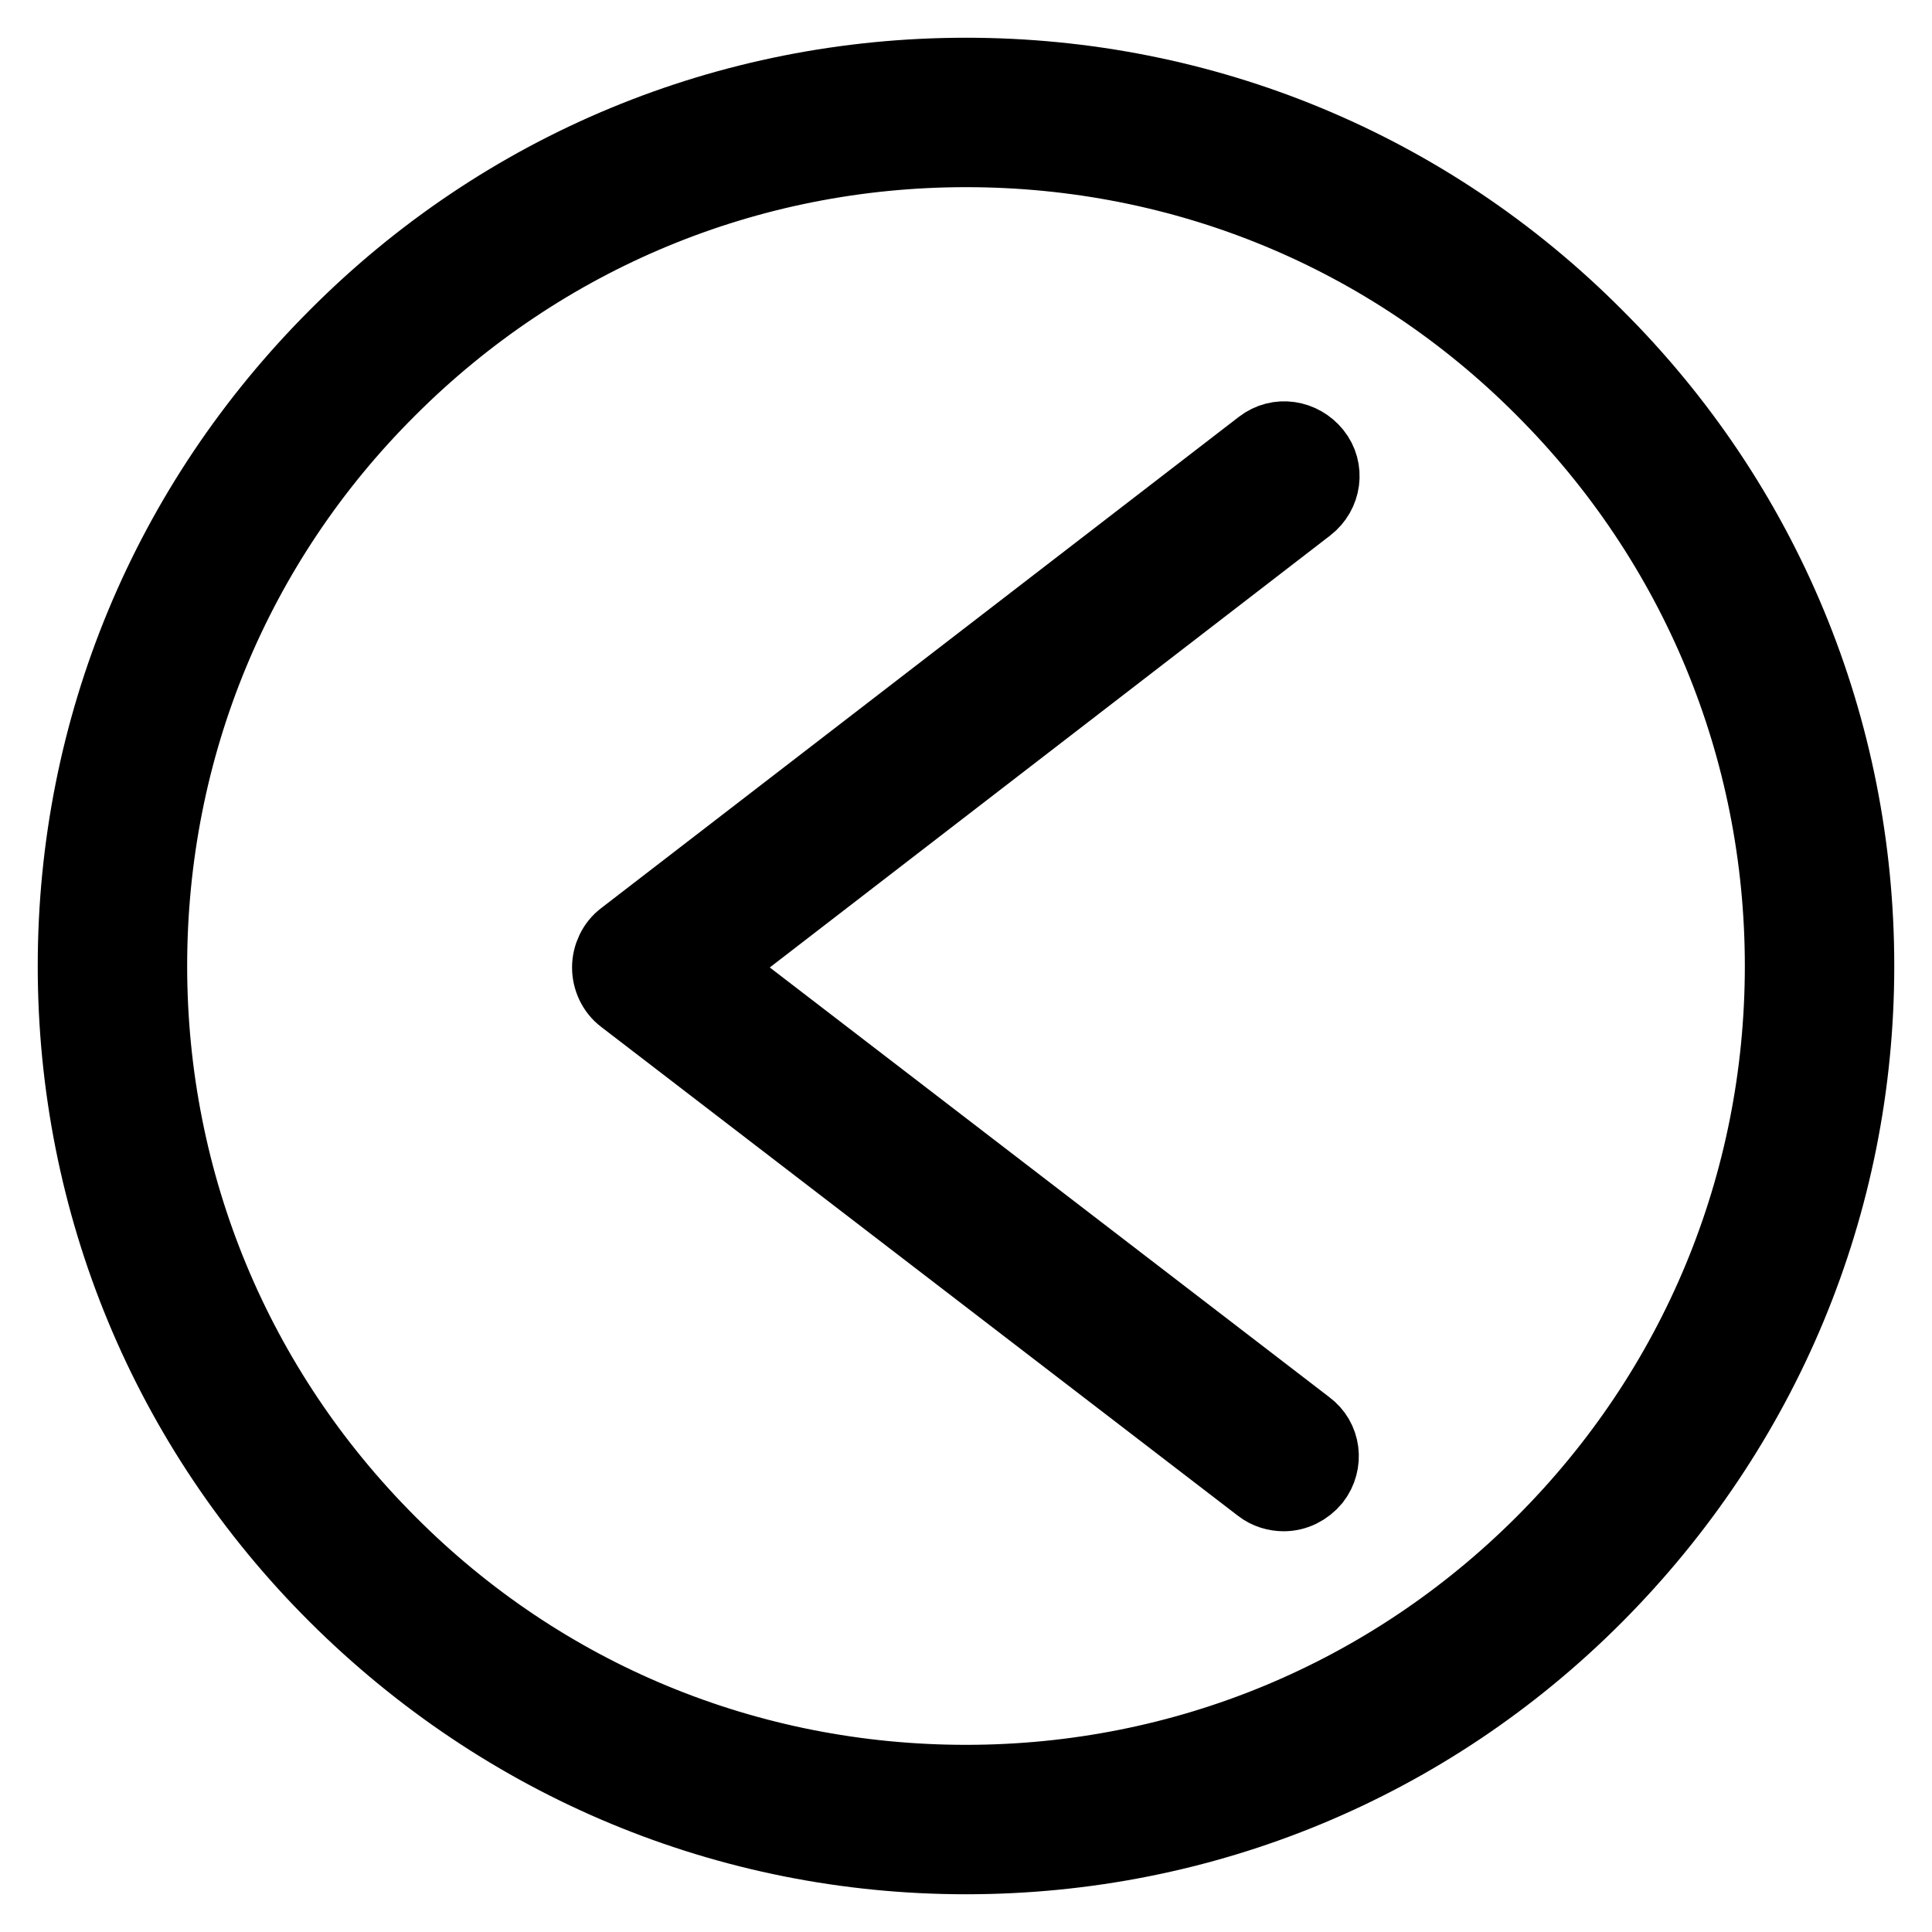
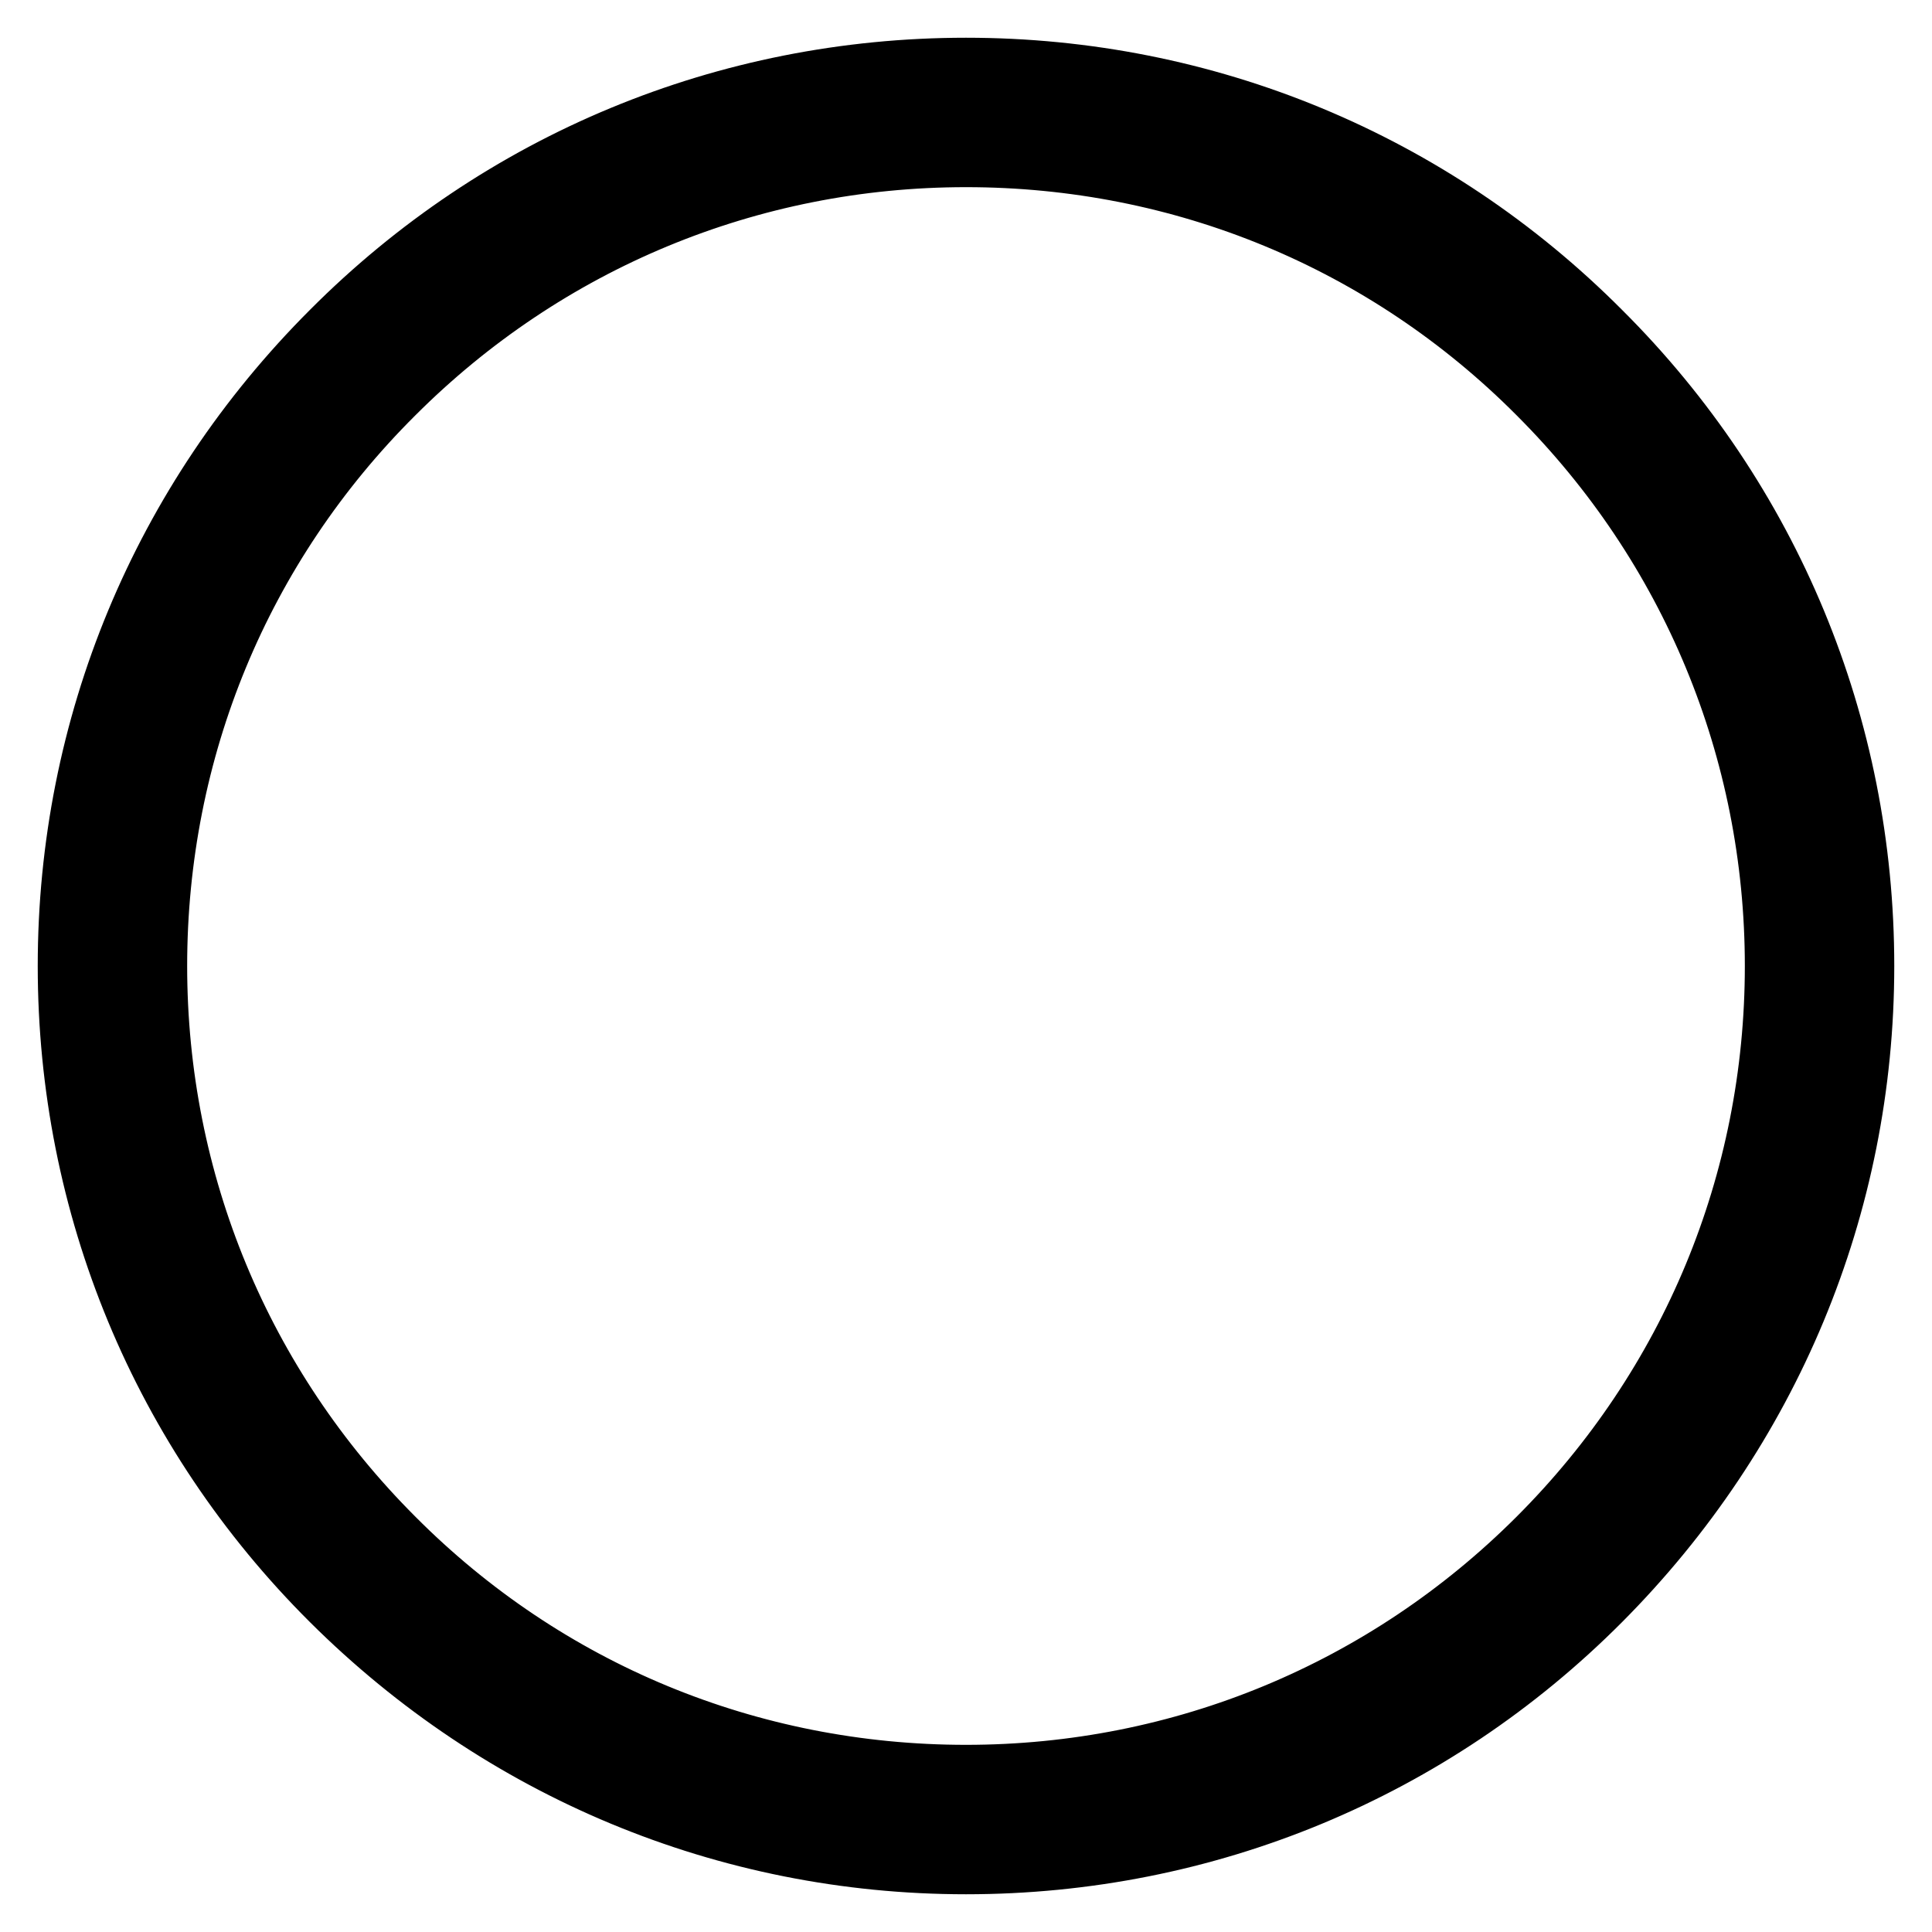
<svg xmlns="http://www.w3.org/2000/svg" version="1.1" x="0px" y="0px" viewBox="0 0 256 256" enable-background="new 0 0 256 256" xml:space="preserve">
  <g>
    <g>
      <path stroke-width="10" fill-opacity="0" stroke="#000000" d="M211.4,44.6C189.2,22.3,159.5,10,128,10c-31.5,0-61.2,12.3-83.4,34.6C22.3,66.9,10,96.5,10,128c0,31.5,12.3,61.2,34.6,83.4S96.5,246,128,246c31.5,0,61.2-12.3,83.4-34.6S246,159.5,246,128C246,96.5,233.7,66.8,211.4,44.6z M204.5,204.5c-20.4,20.4-47.6,31.7-76.5,31.7c-28.9,0-56.1-11.2-76.5-31.7c-20.4-20.4-31.7-47.6-31.7-76.5c0-28.9,11.2-56.1,31.7-76.5C71.9,31.1,99.1,19.8,128,19.8c28.9,0,56.1,11.2,76.5,31.7c20.4,20.4,31.7,47.6,31.7,76.5C236.2,156.9,224.9,184.1,204.5,204.5z" />
-       <path stroke-width="10" fill-opacity="0" stroke="#000000" d="M174.1,60.1c-1.7-2.1-4.7-2.6-6.9-0.9l-84.5,65.1c-1.2,0.9-1.9,2.4-1.9,3.9s0.7,3,1.9,3.9l84.4,64.8c0.9,0.7,2,1,3,1c1.5,0,2.9-0.7,3.9-1.9c1.7-2.2,1.3-5.3-0.9-6.9l-79.3-60.9L173.2,67C175.4,65.3,175.8,62.2,174.1,60.1z" />
    </g>
  </g>
</svg>